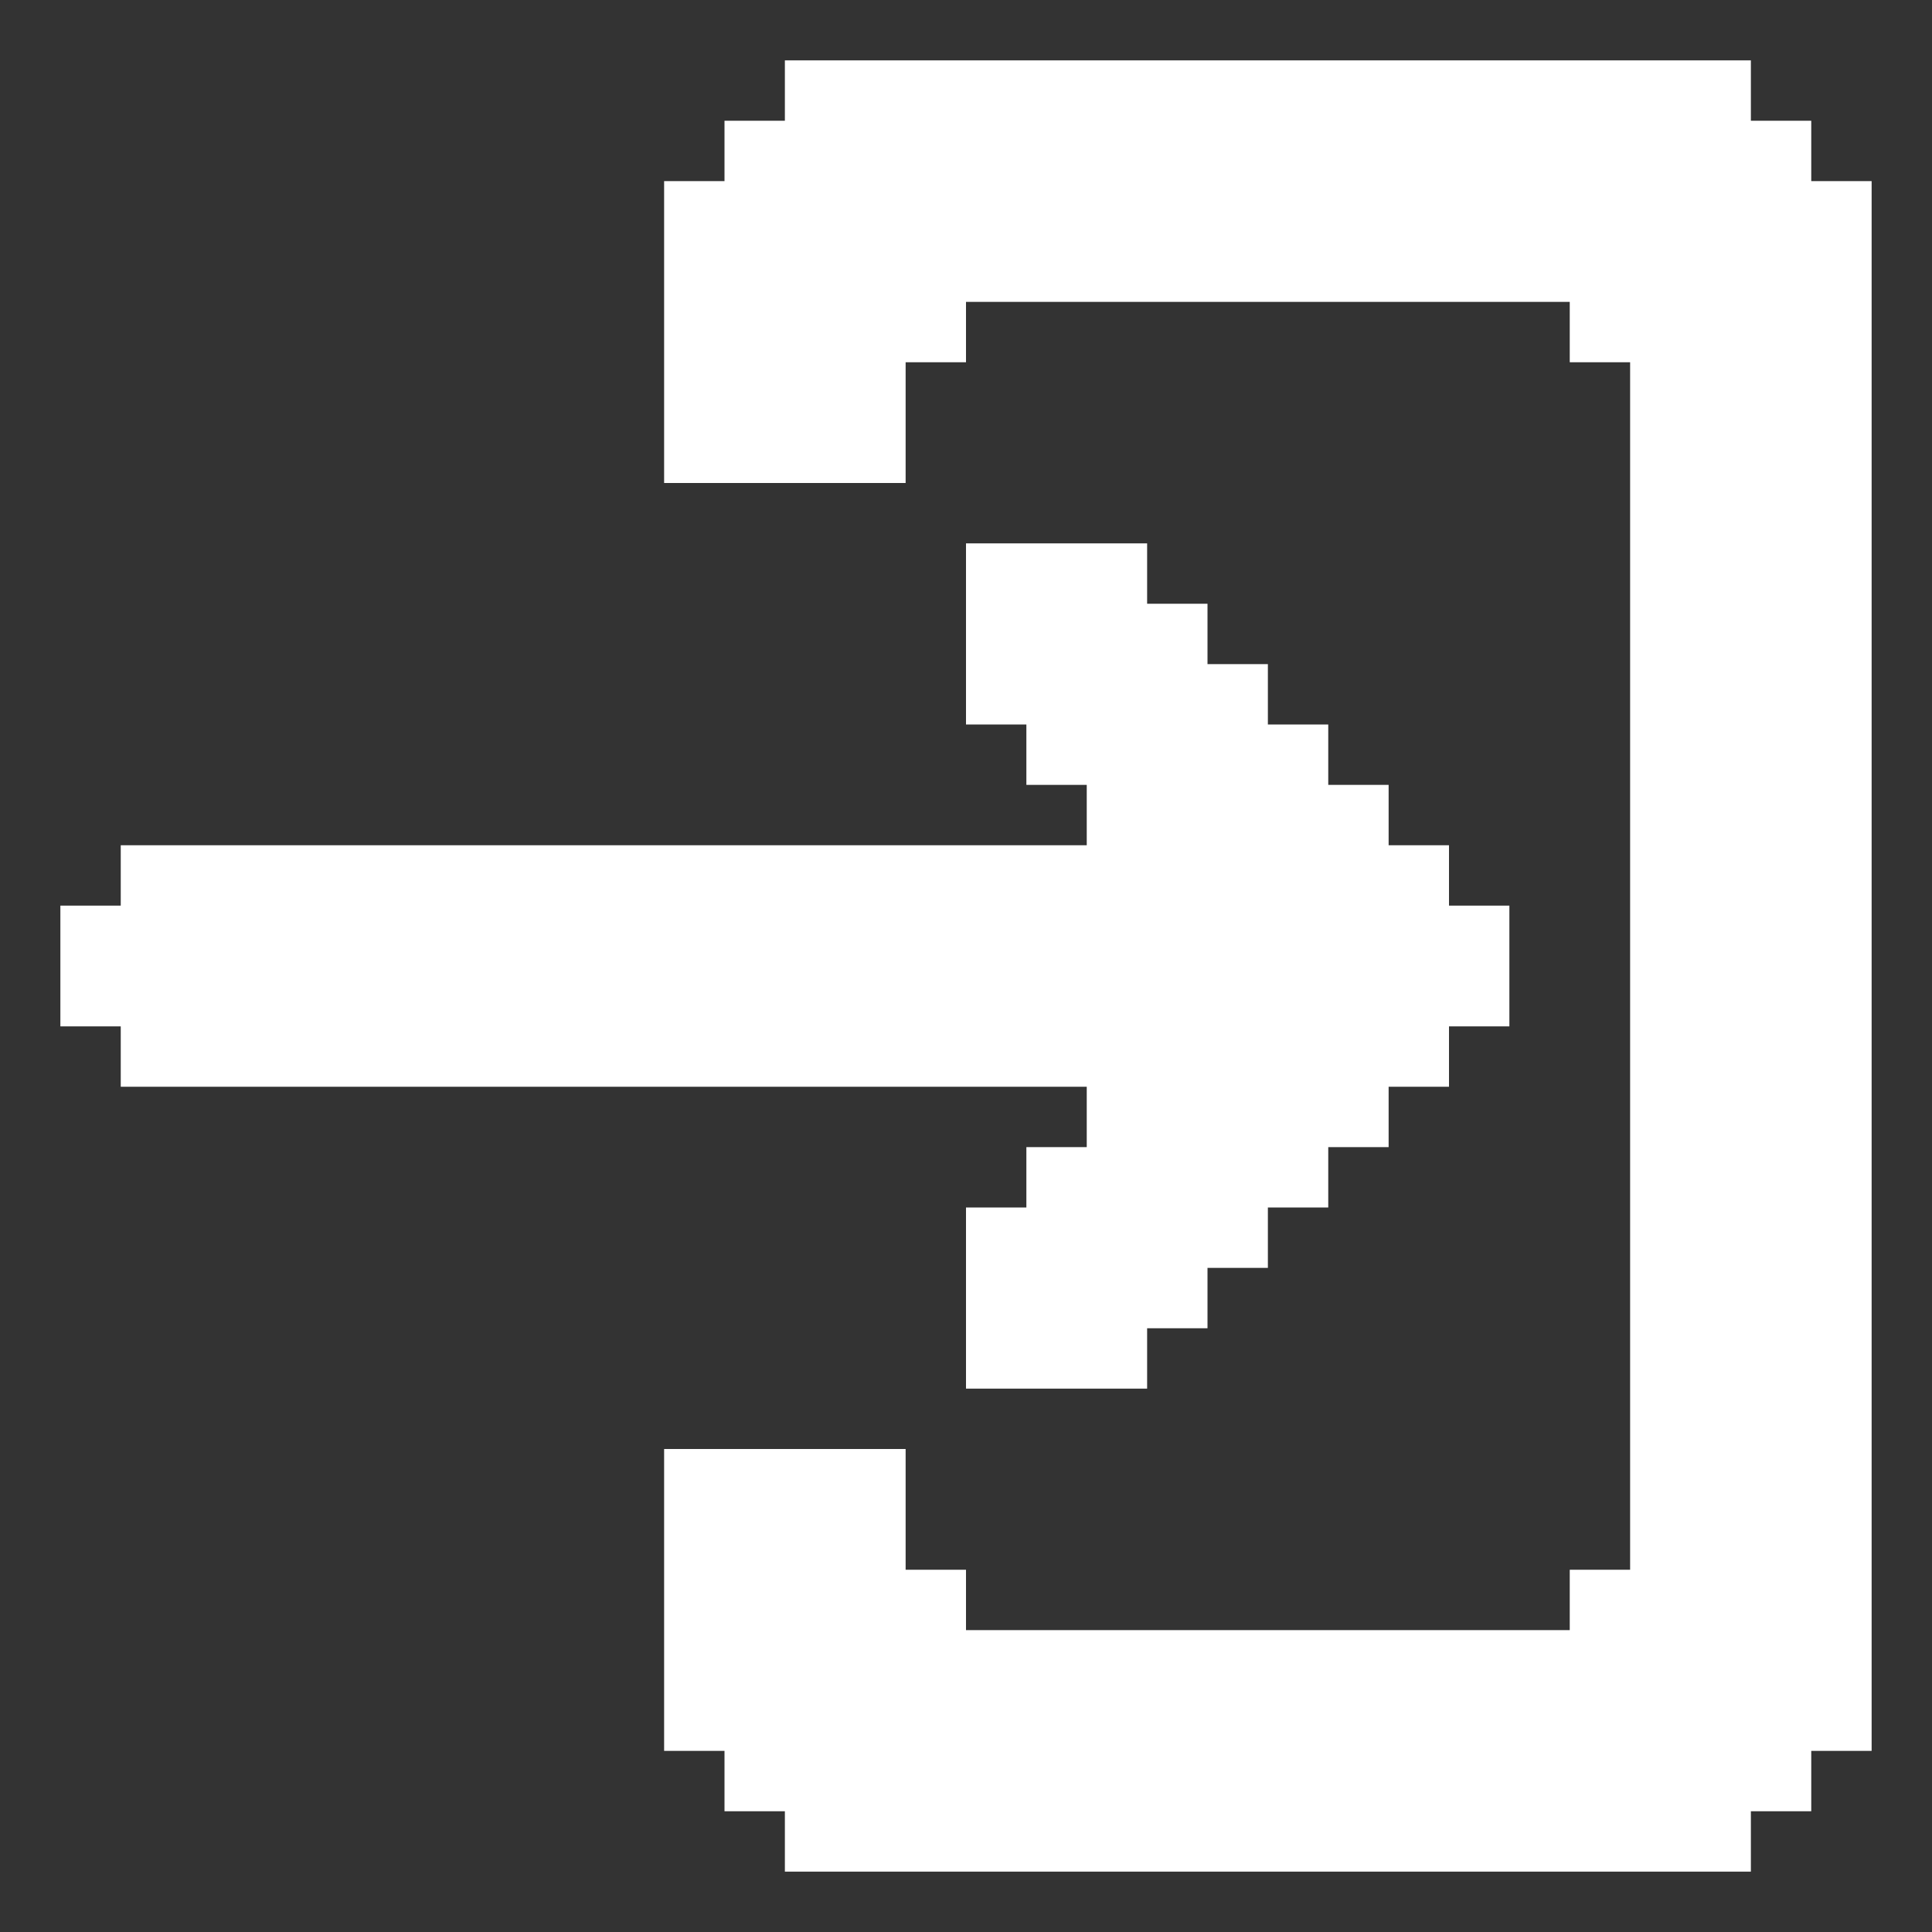
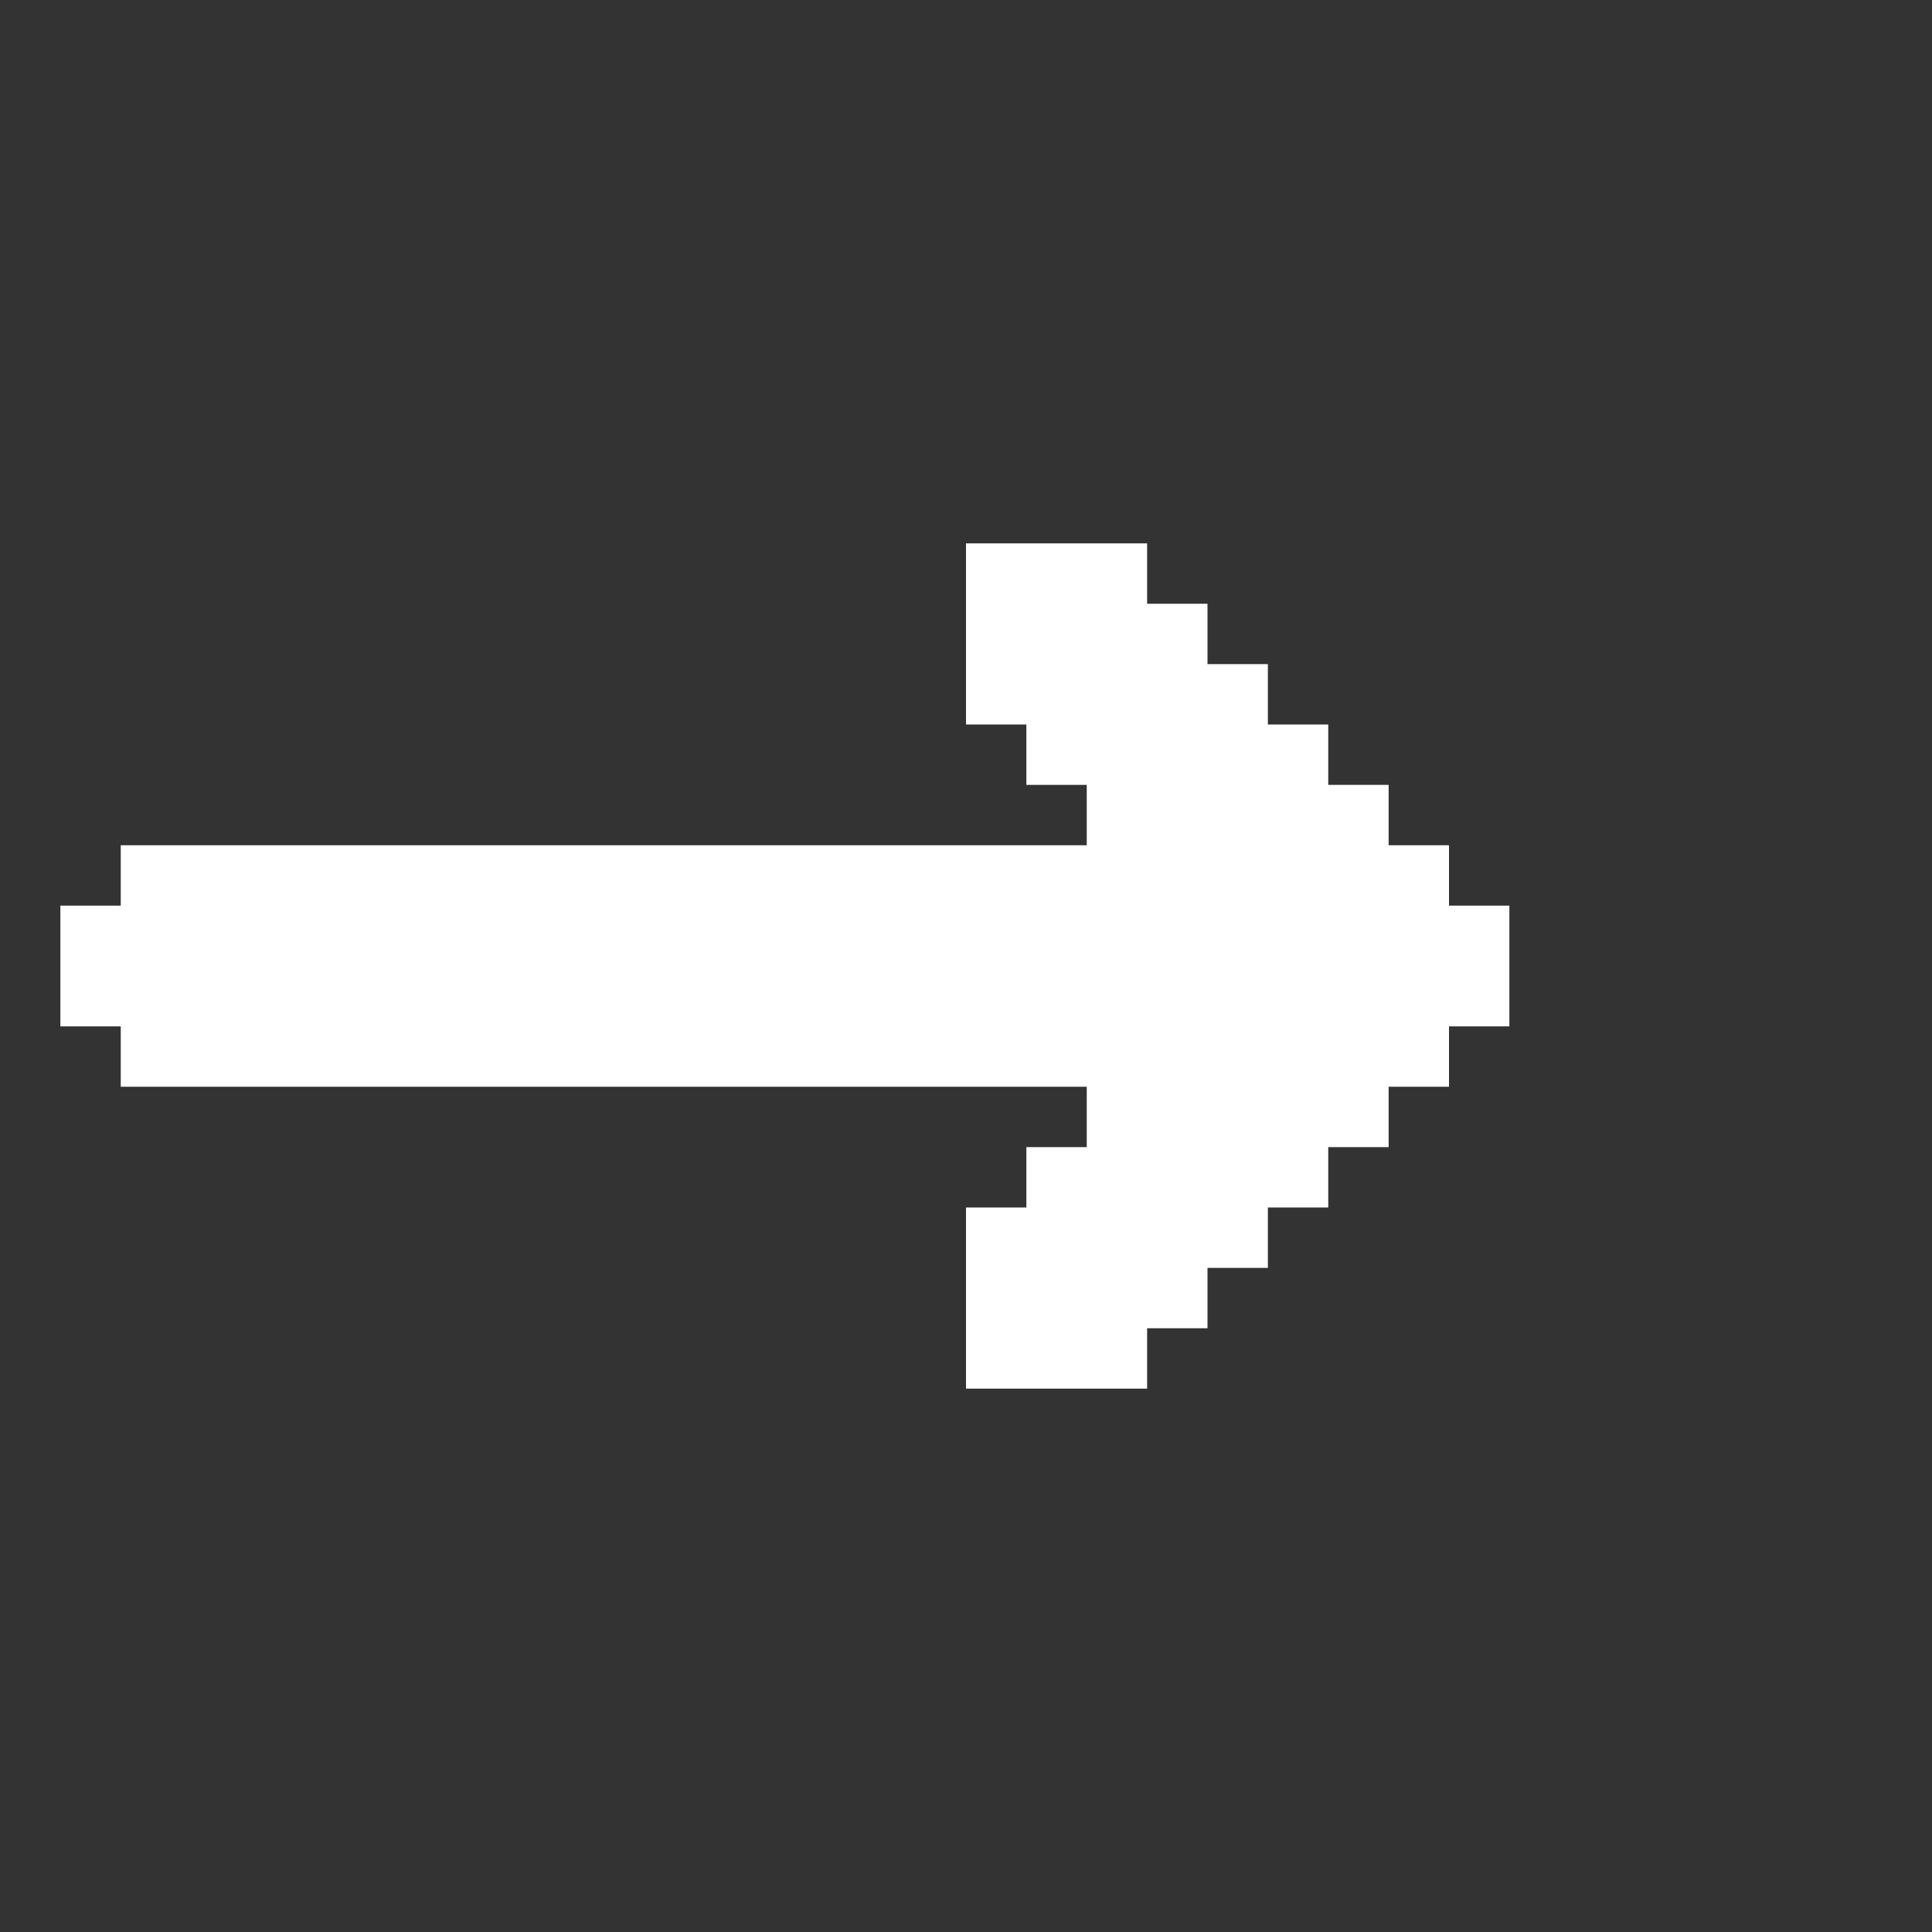
<svg xmlns="http://www.w3.org/2000/svg" version="1.1" id="Layer_1" x="0px" y="0px" viewBox="0 0 32 32" style="enable-background:new 0 0 32 32;" xml:space="preserve">
  <rect x="0" y="0" width="32" height="32" fill="#333333" stroke="none" />
  <g fill="white">
-     <polygon points="11,8 11,3 12,3 12,2 13,2 13,1 29,1 29,2 30,2 30,3 31,3 31,29 30,29 30,30 29,30 29,31 13,31 13,30 12,30 12,29    11,29 11,24 15,24 15,26 16,26 16,27 26,27 26,26 27,26 27,6 26,6 26,5 16,5 16,6 15,6 15,8  " />
    <polygon points="25,15 24,15 24,14 23,14 23,13 22,13 22,12 21,12 21,11 20,11 20,10 19,10 19,9 16,9 16,12 17,12 17,13 18,13    18,14 2,14 2,15 1,15 1,17 2,17 2,18 18,18 18,19 17,19 17,20 16,20 16,22 16,23 19,23 19,22 20,22 20,21 21,21 21,20 22,20 22,19    23,19 23,18 24,18 24,17 25,17  " />
  </g>
</svg>